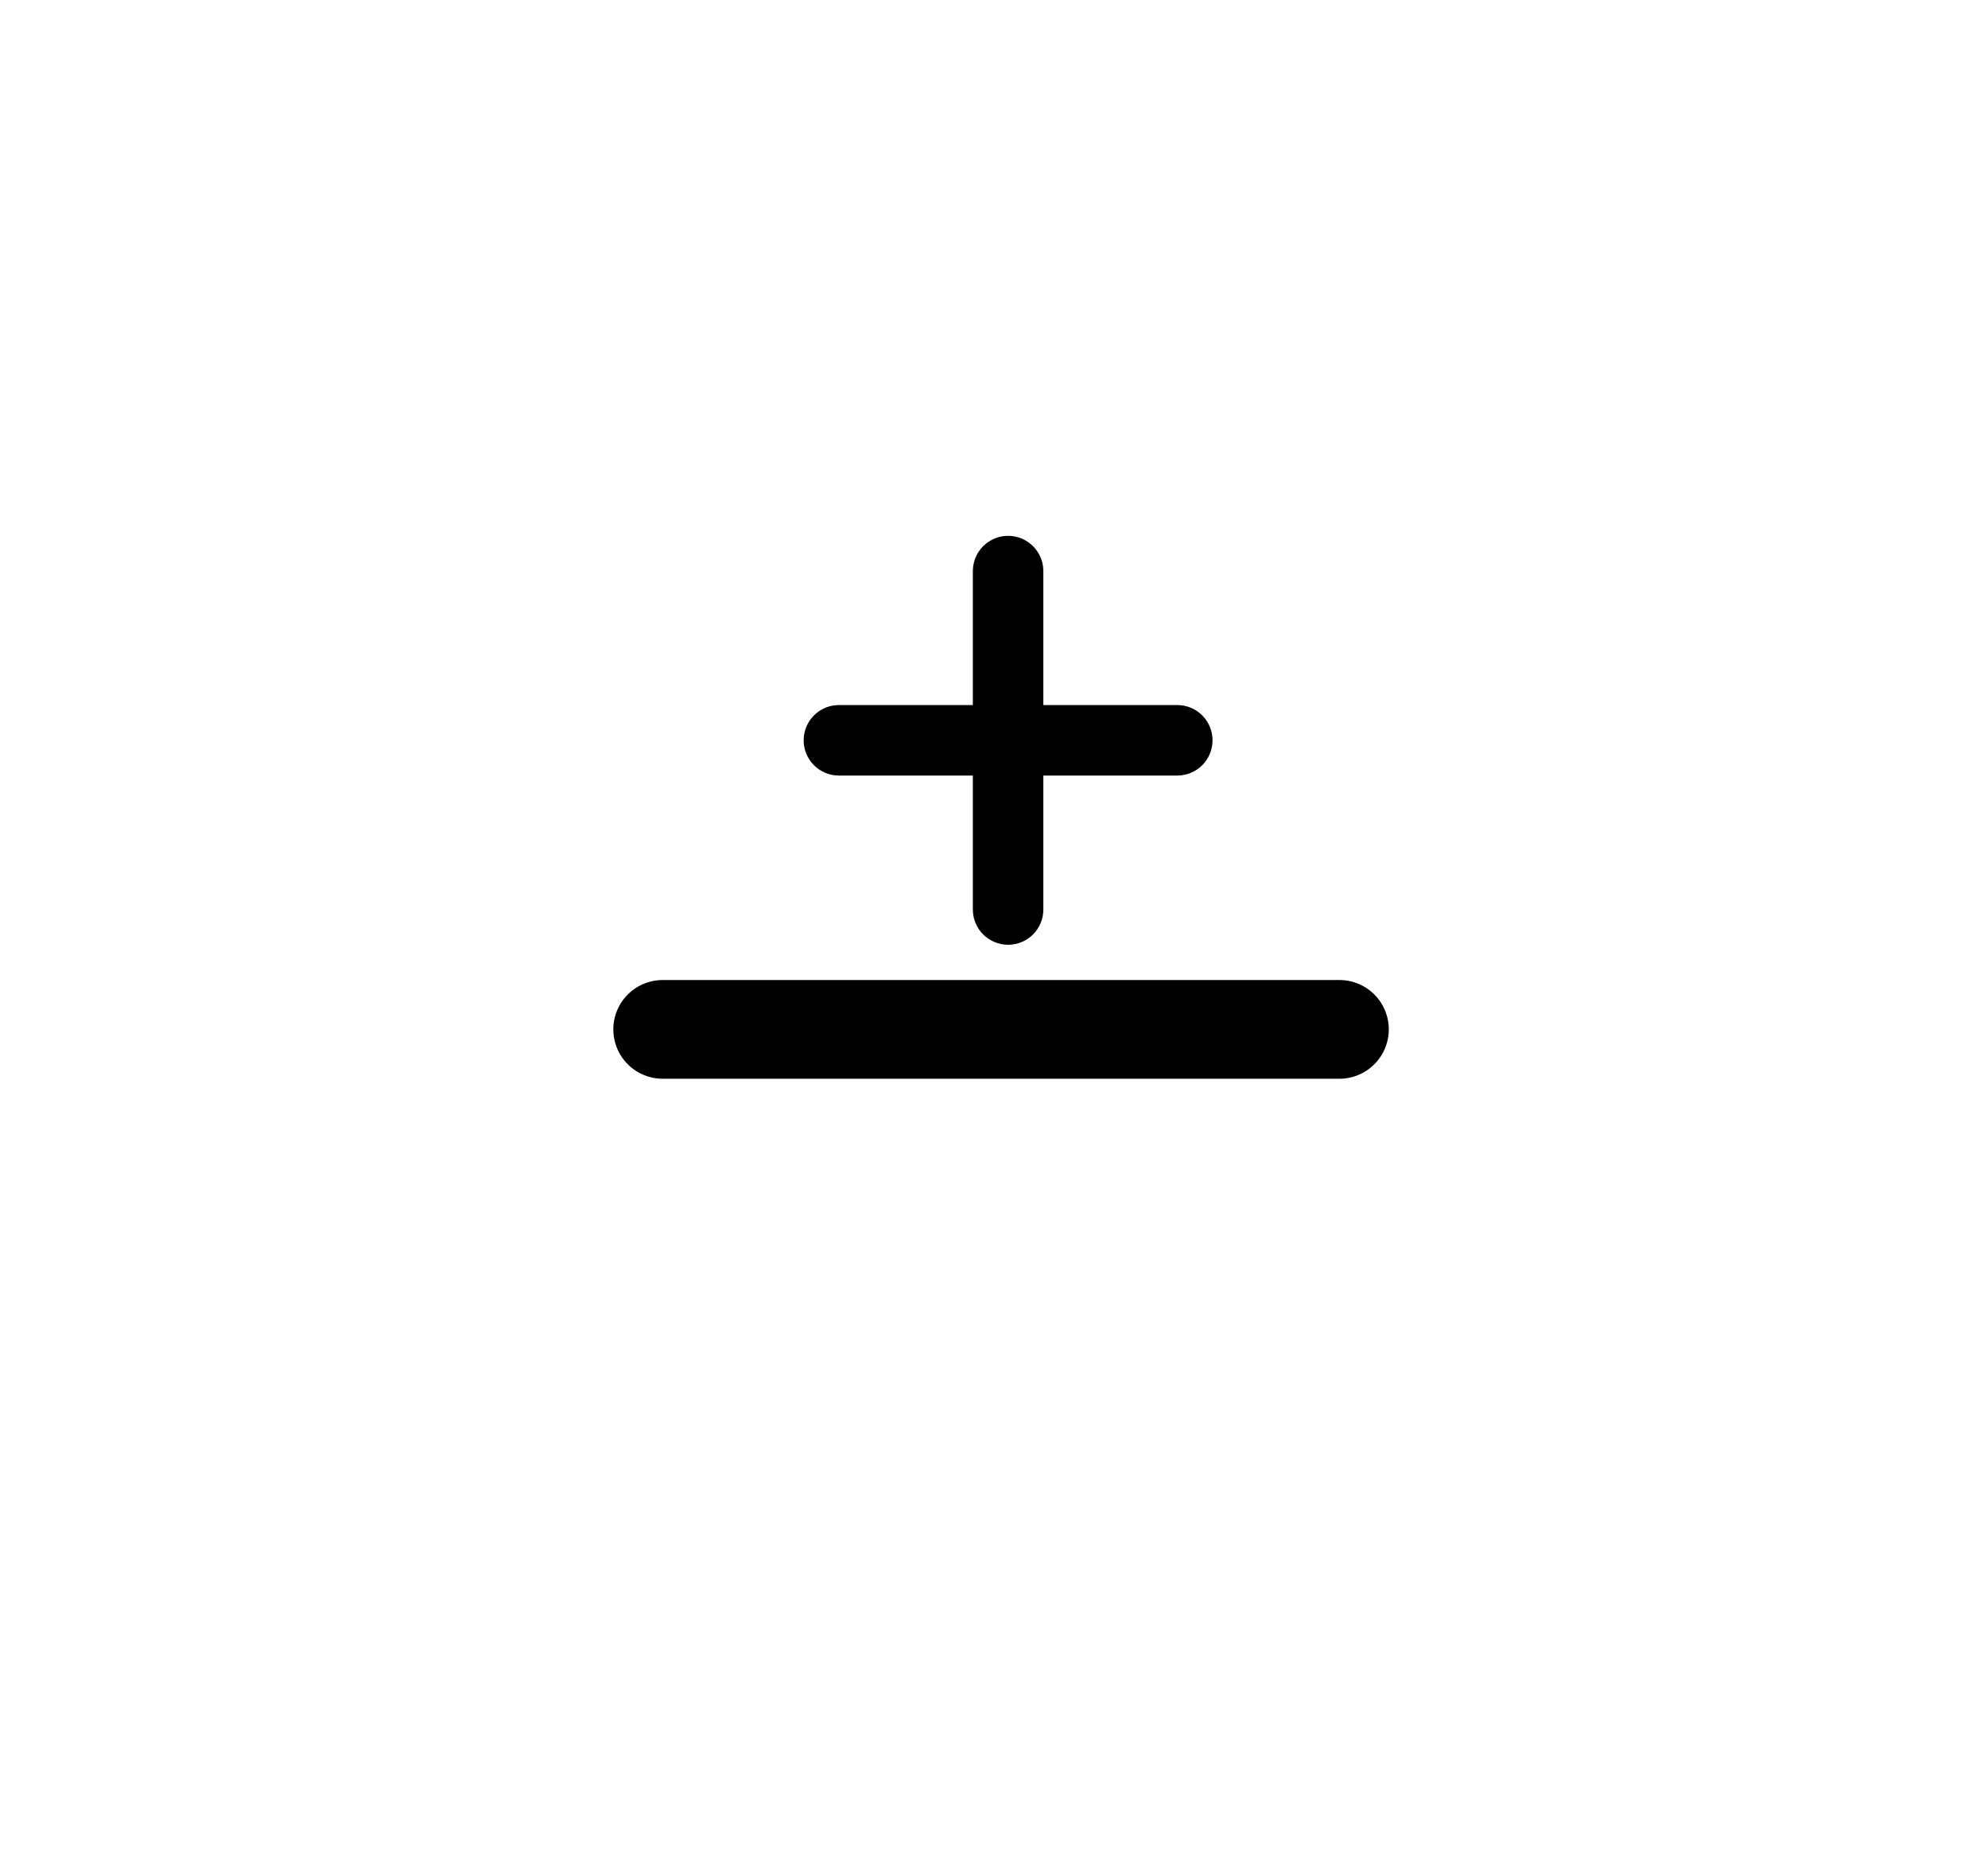
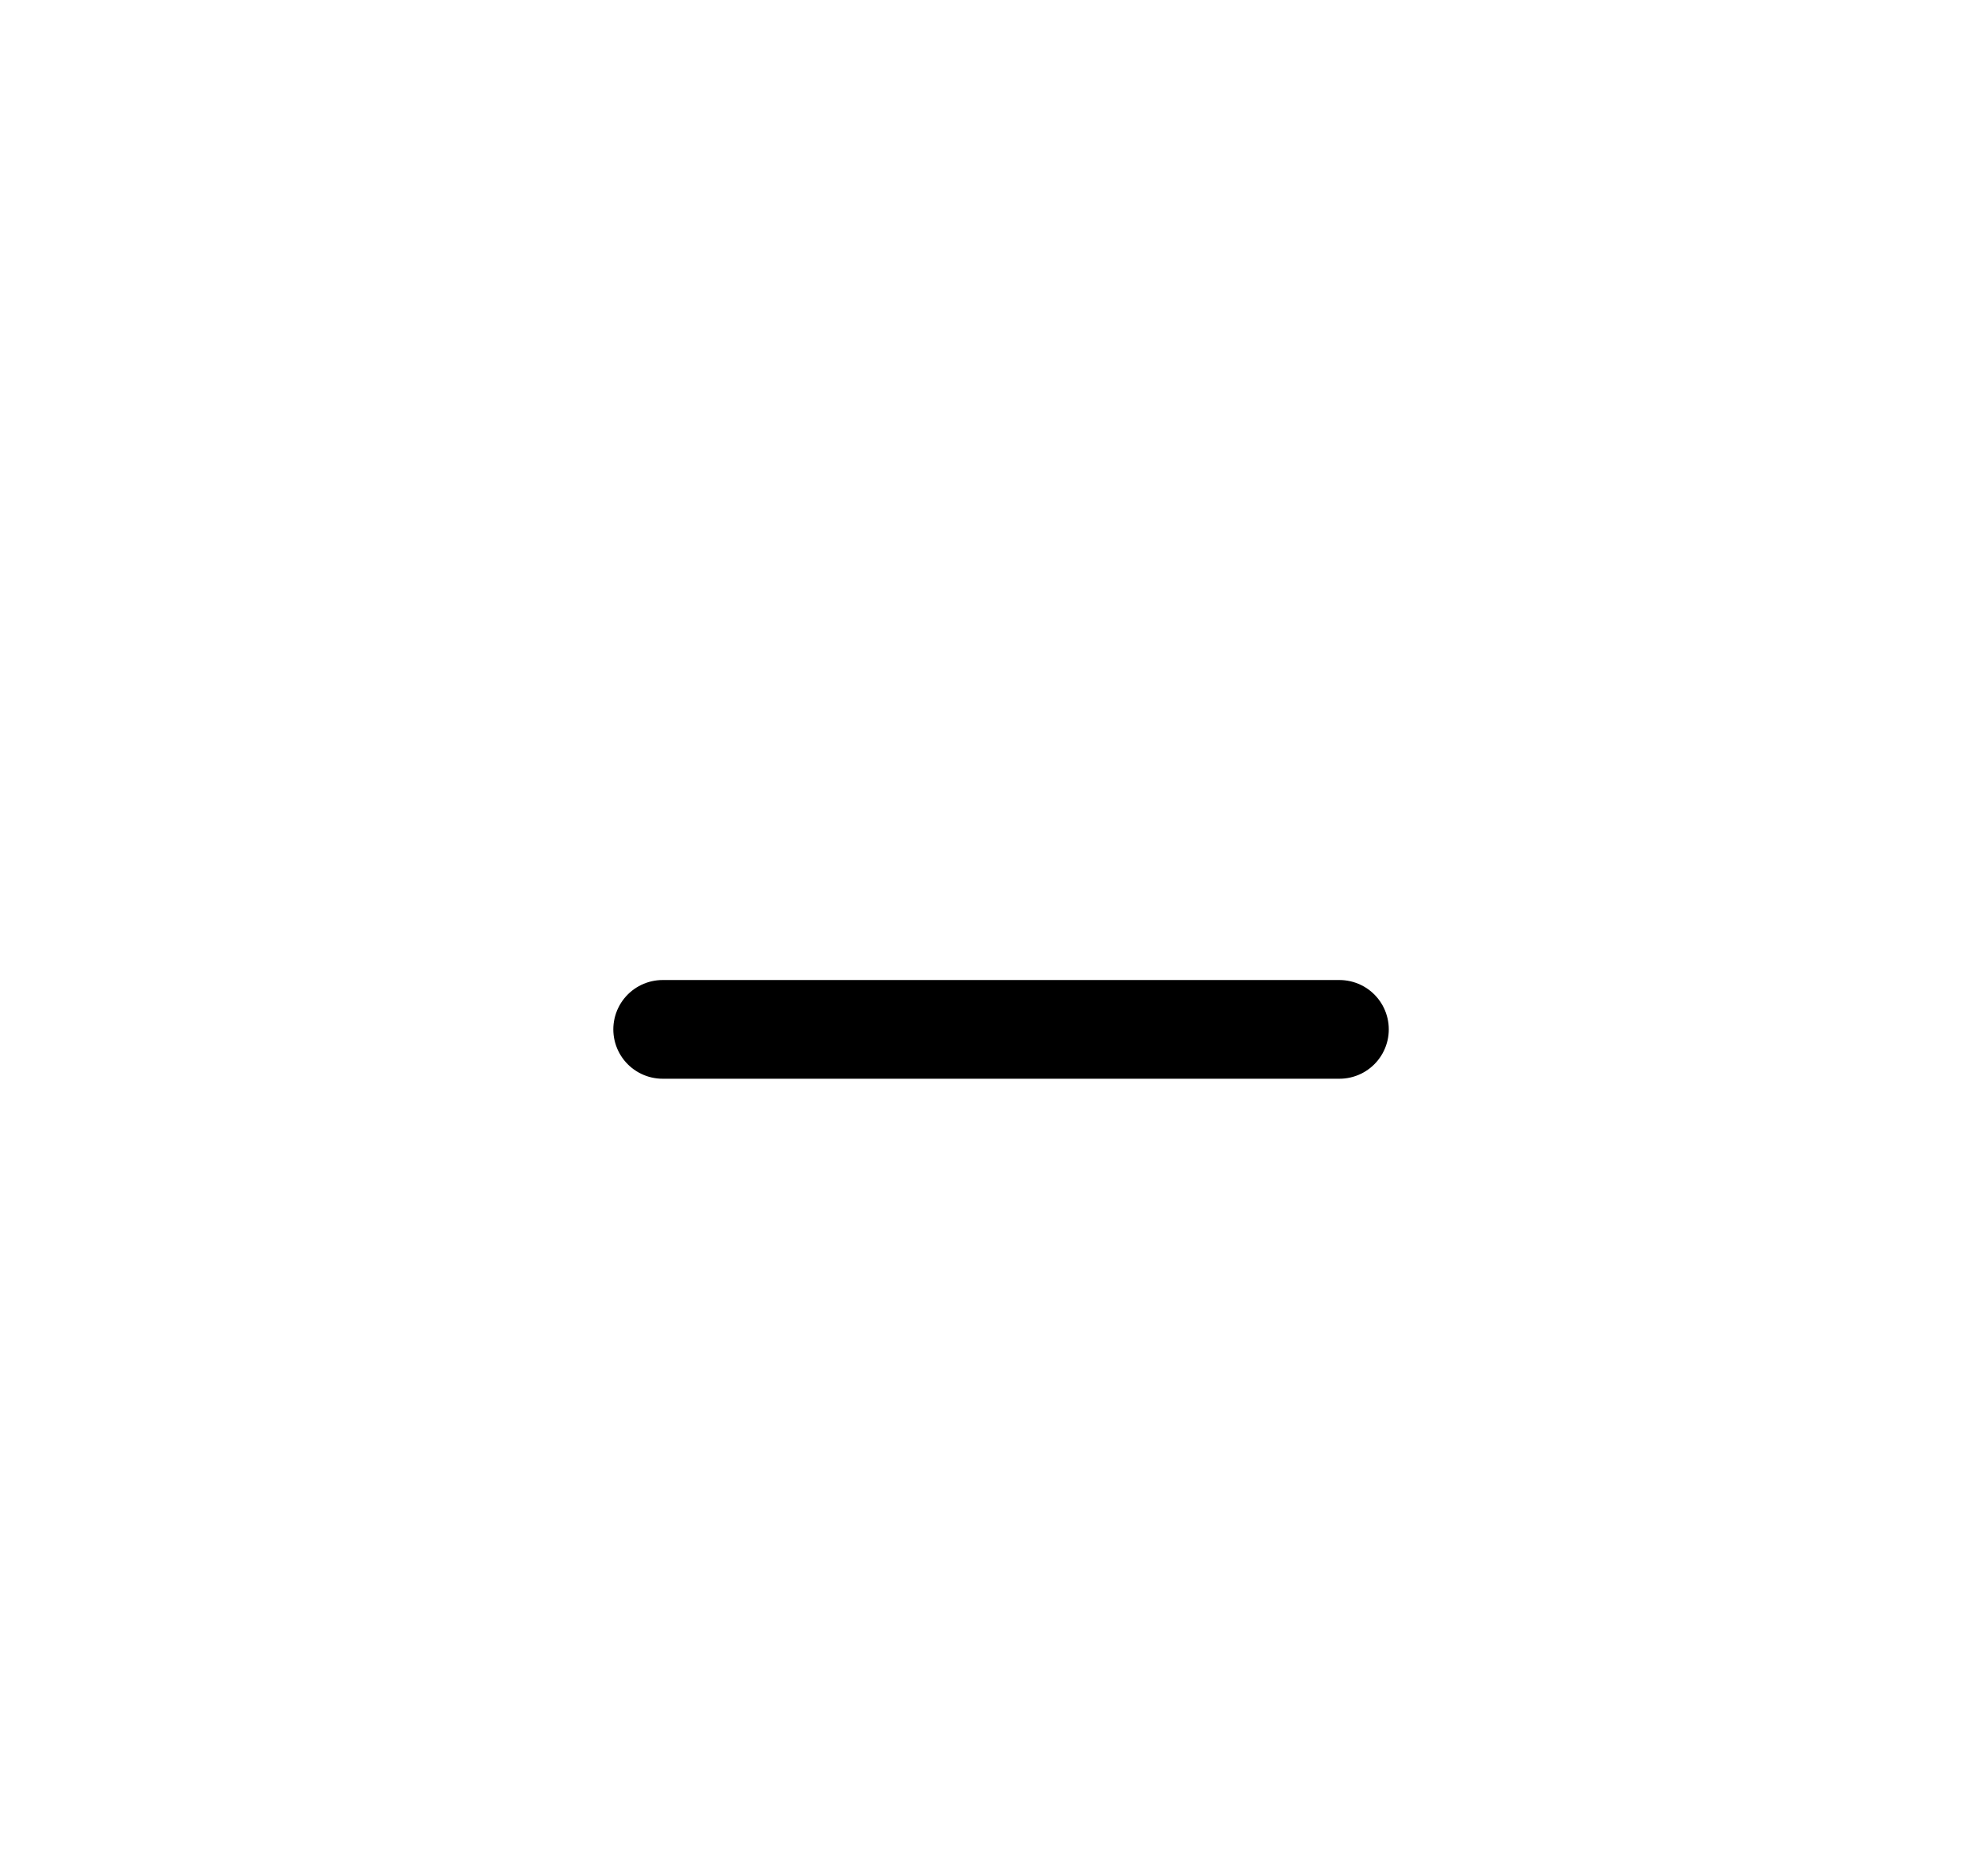
<svg xmlns="http://www.w3.org/2000/svg" width="141" height="132" viewBox="0 0 141 132" fill="none">
-   <rect width="141" height="132" fill="white" />
-   <path d="M71.5 38C72.88 38 74 39.12 74 40.5V50H83.5C84.163 50 84.799 50.263 85.268 50.732C85.737 51.201 86 51.837 86 52.5C86 53.163 85.737 53.799 85.268 54.268C84.799 54.737 84.163 55 83.5 55H74V64.5C74 65.163 73.737 65.799 73.268 66.268C72.799 66.737 72.163 67 71.5 67C70.837 67 70.201 66.737 69.732 66.268C69.263 65.799 69 65.163 69 64.5V55H59.5C58.837 55 58.201 54.737 57.732 54.268C57.263 53.799 57 53.163 57 52.5C57 51.837 57.263 51.201 57.732 50.732C58.201 50.263 58.837 50 59.5 50H69V40.5C69 39.12 70.12 38 71.5 38Z" fill="black" />
  <path d="M47 73H95" stroke="black" stroke-width="7" stroke-linecap="round" />
</svg>